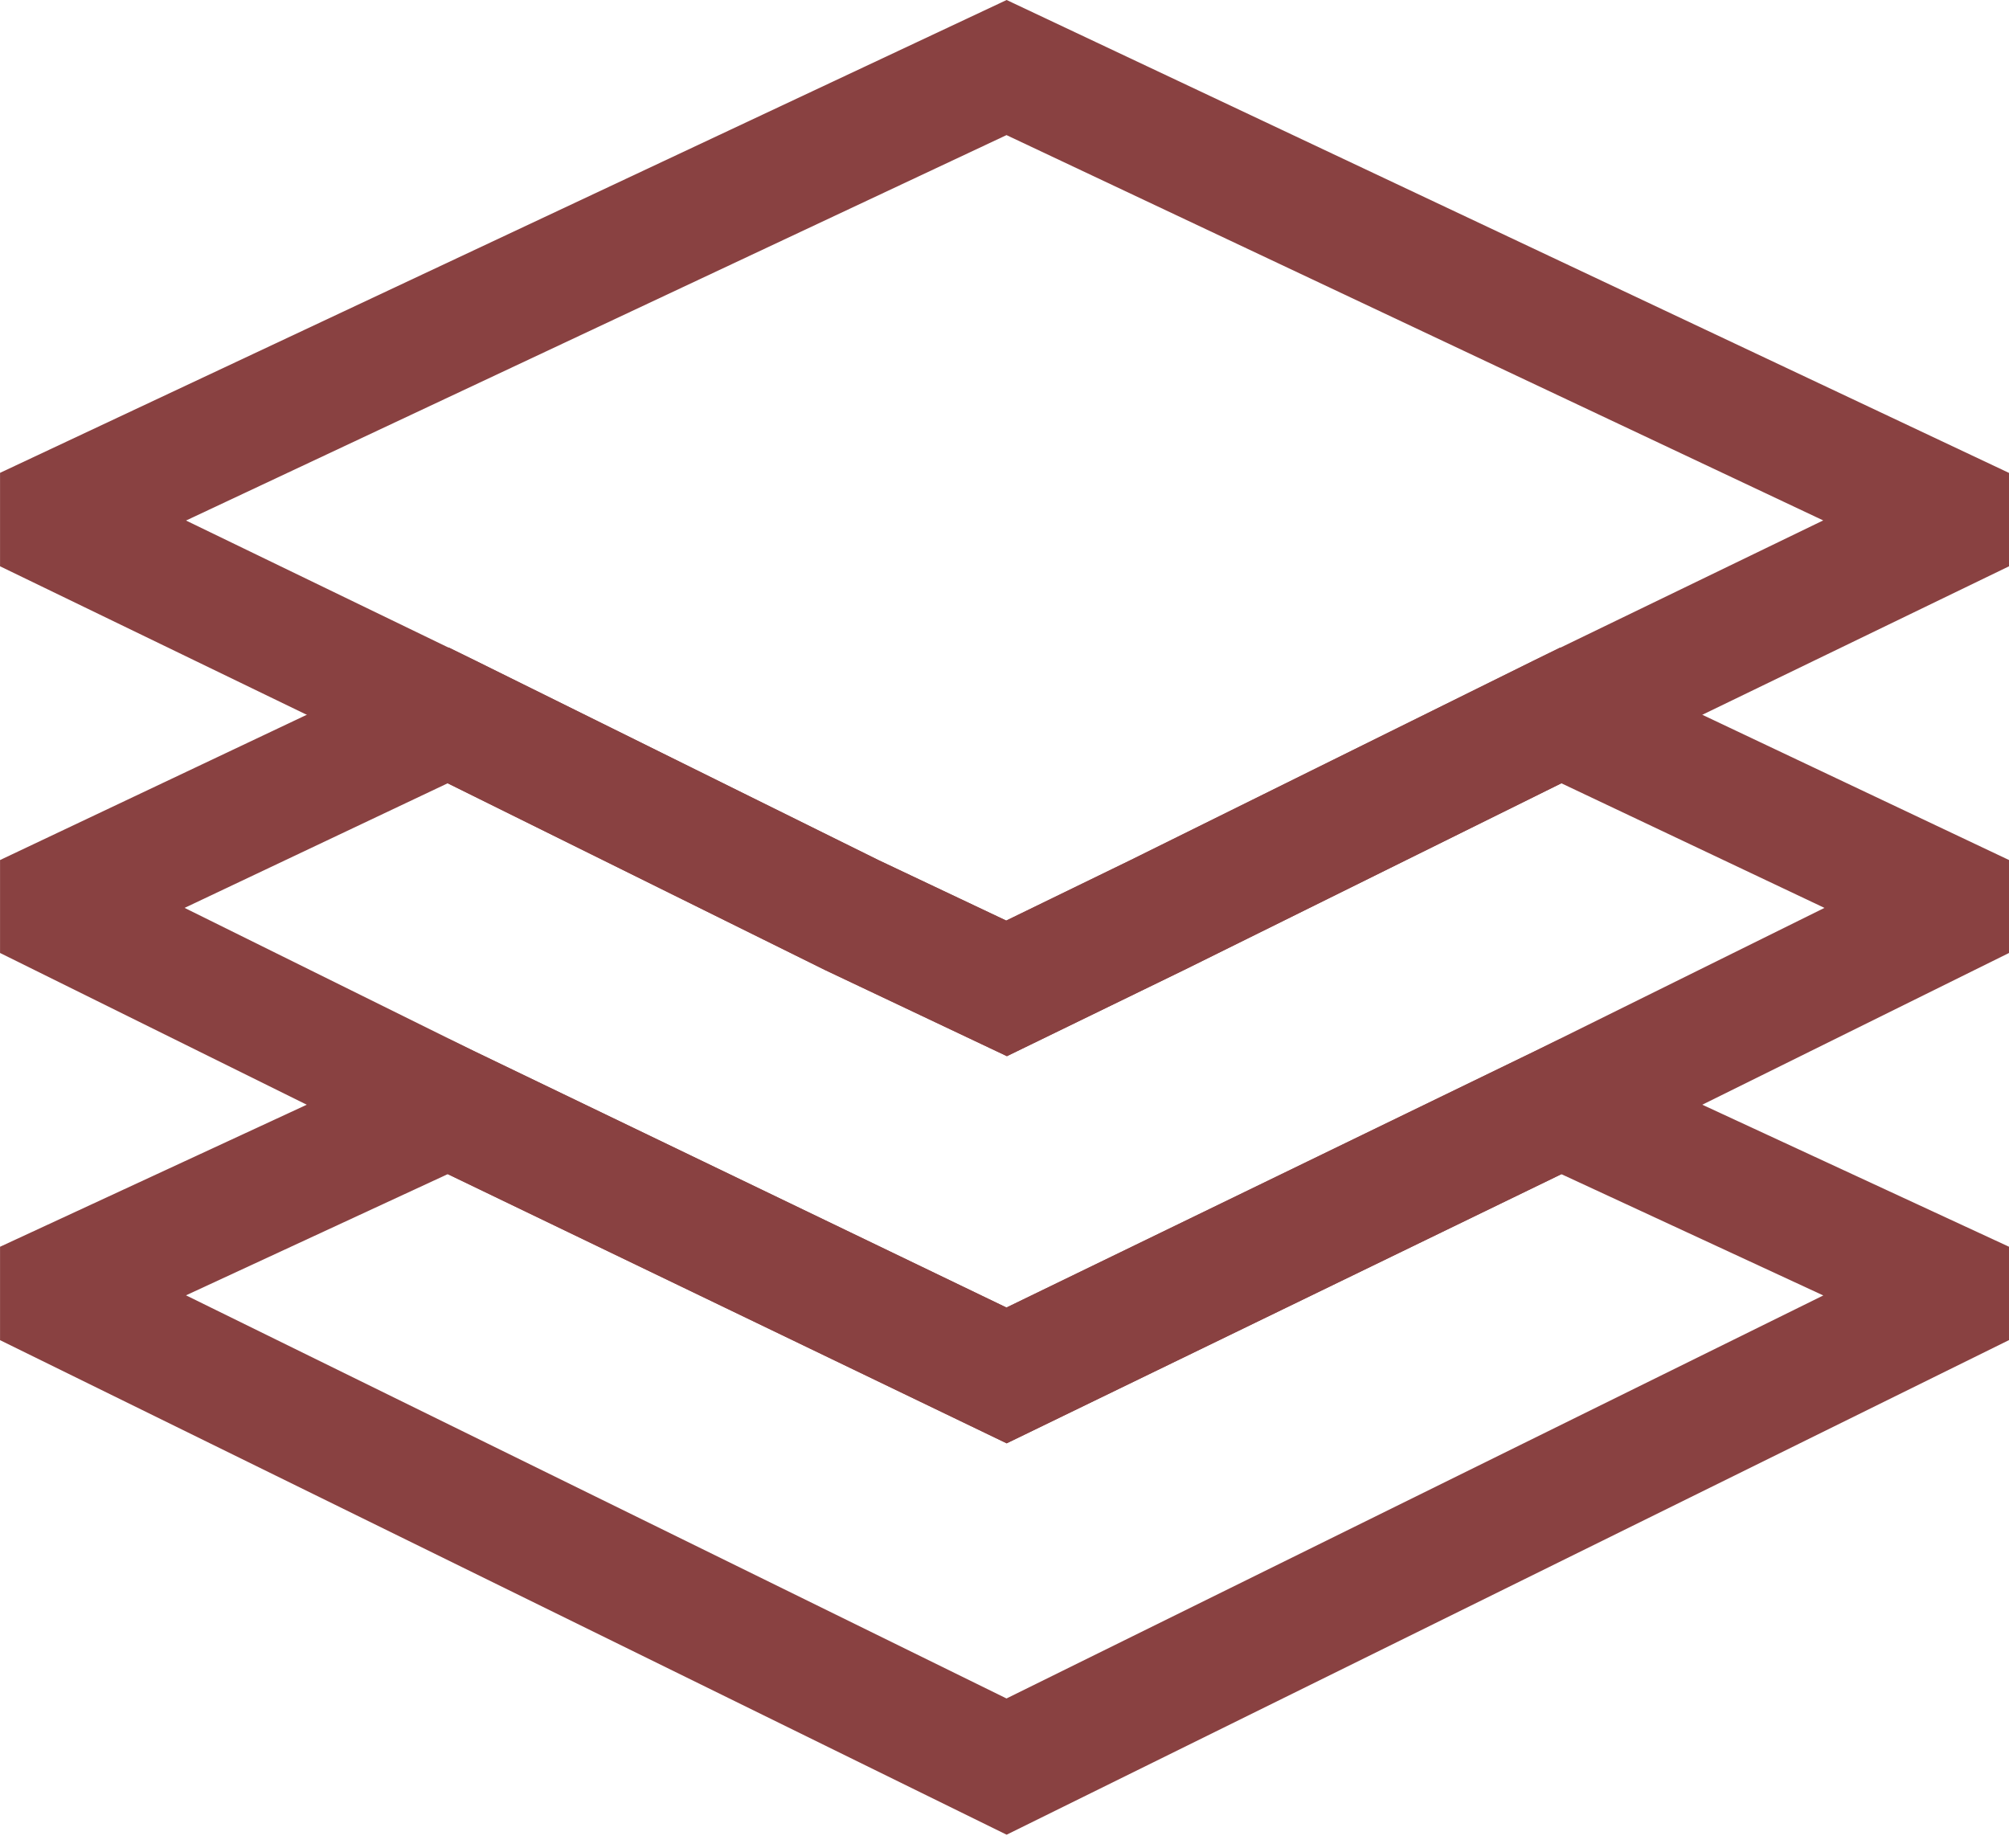
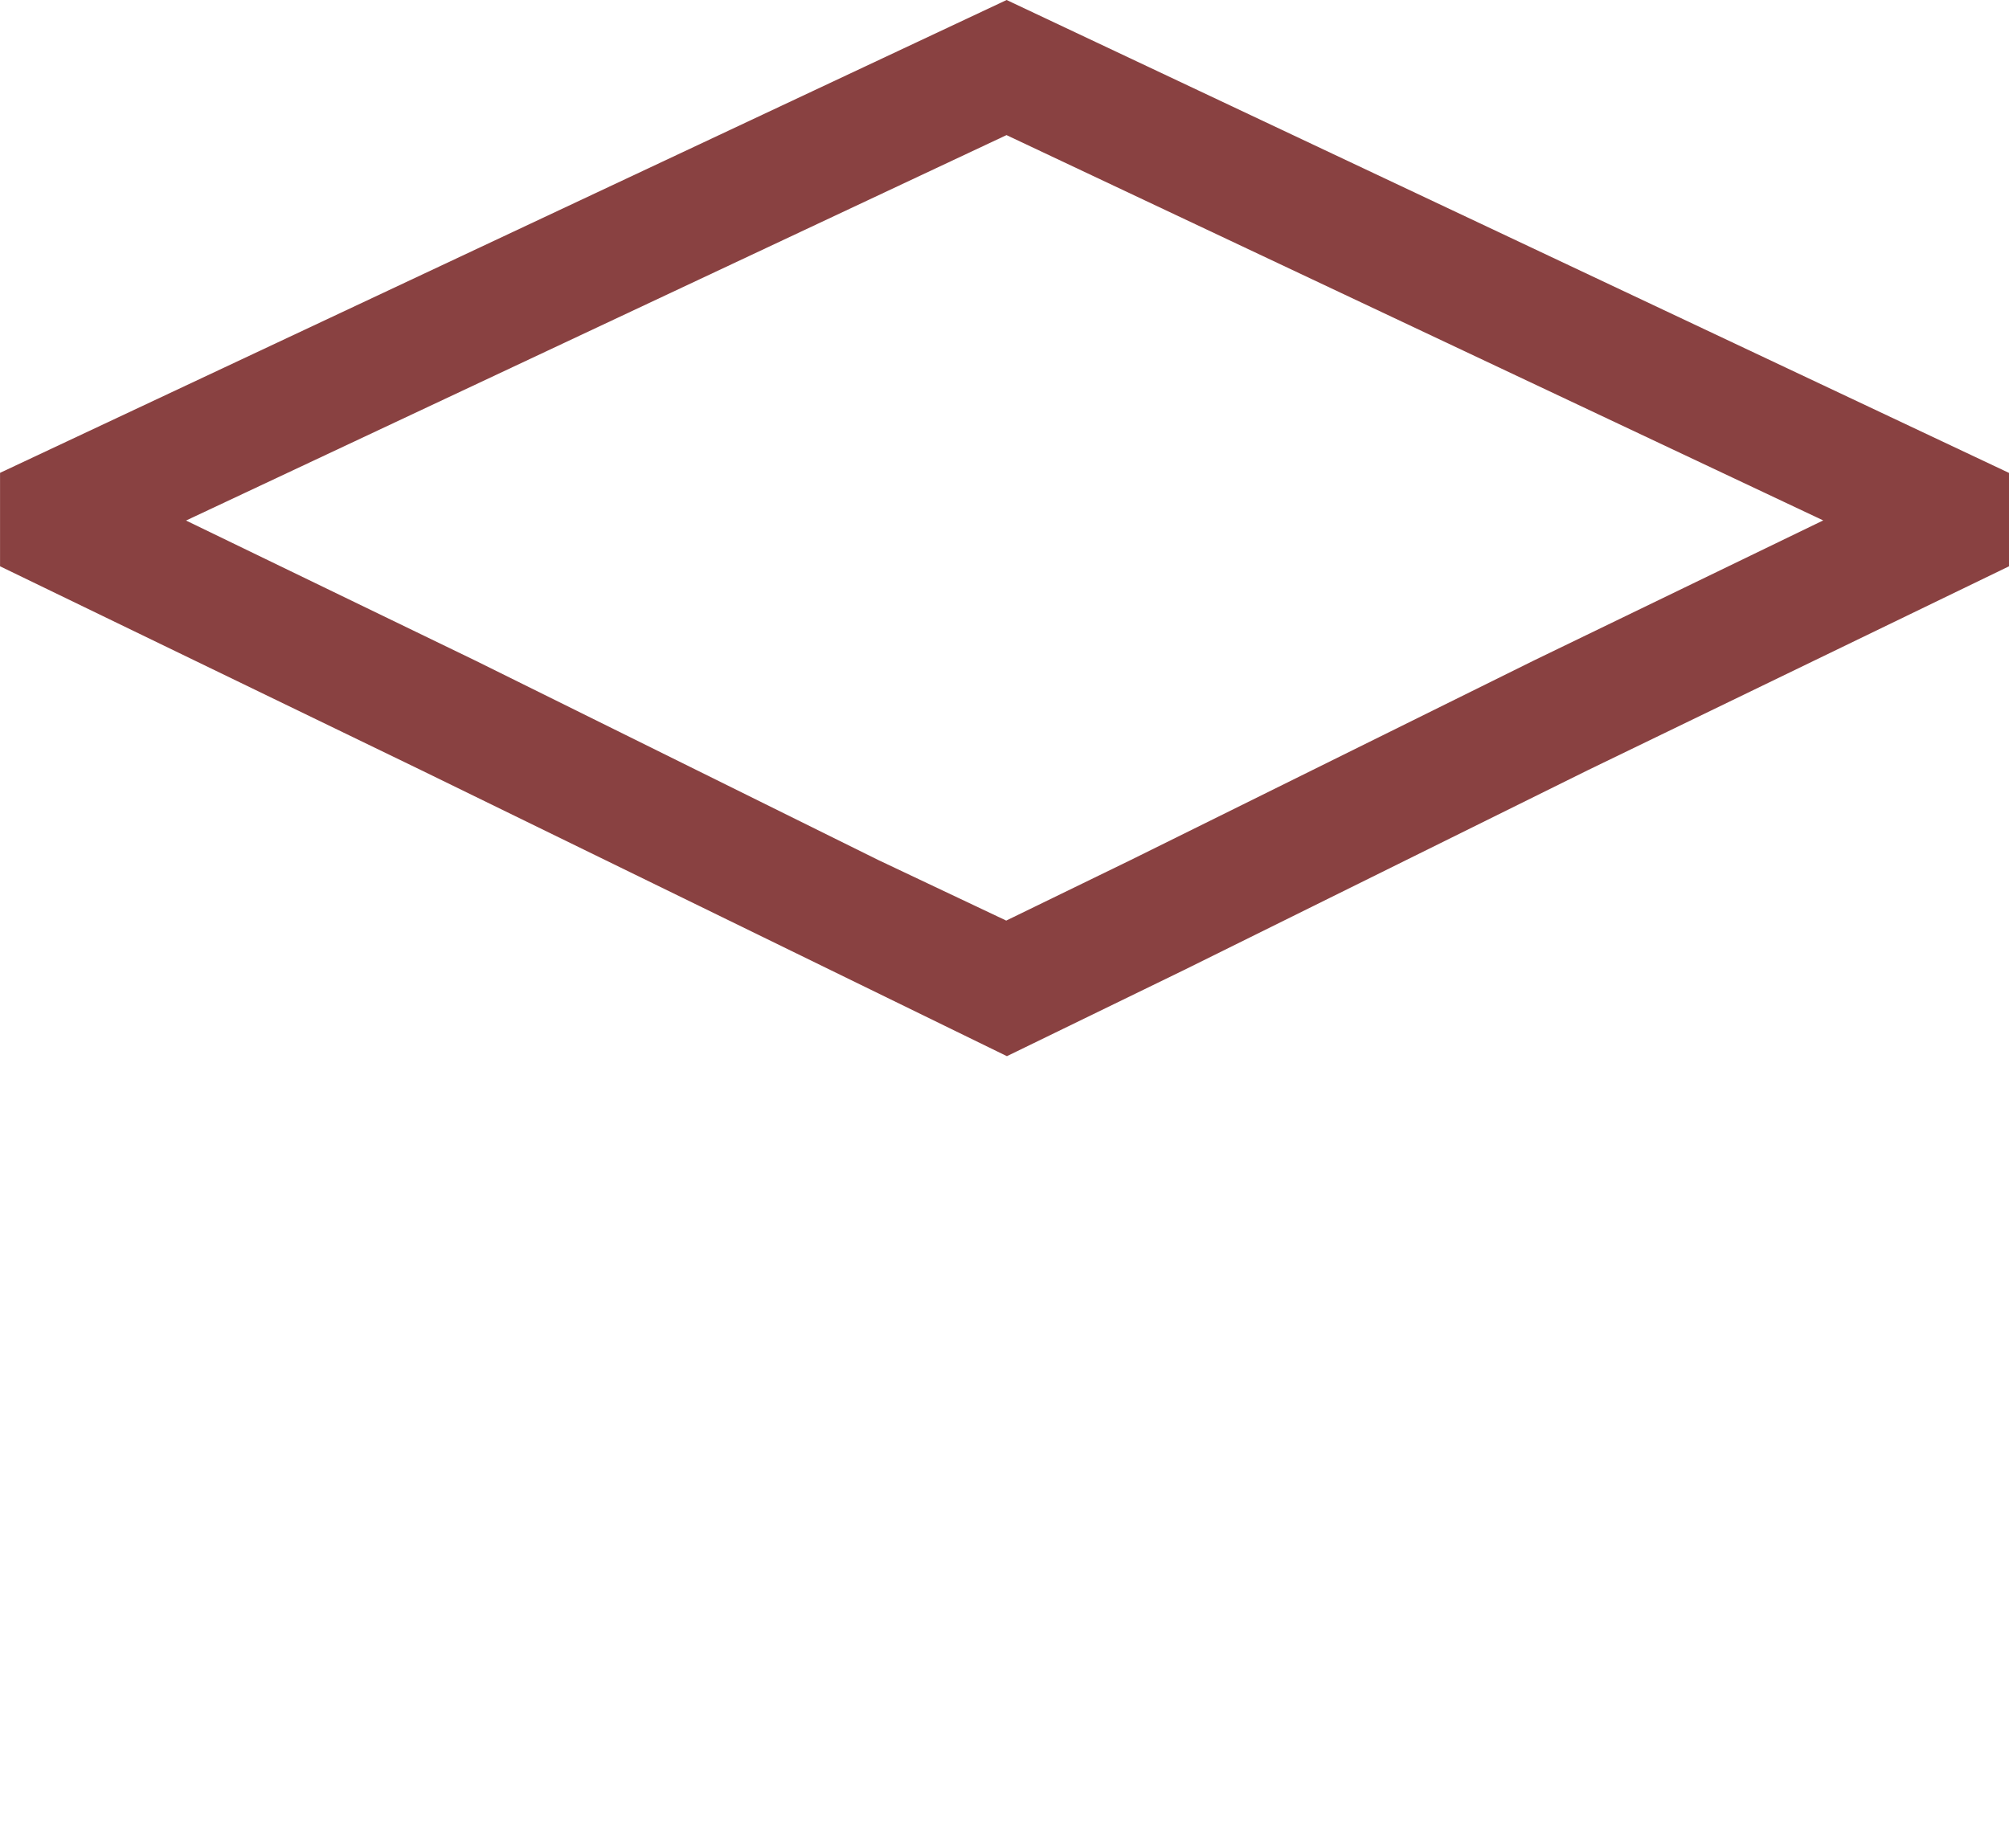
<svg xmlns="http://www.w3.org/2000/svg" width="50" height="46" viewBox="0 0 50 46" fill="none">
-   <path fill-rule="evenodd" clip-rule="evenodd" d="M25.053 0L50.001 11.772V14.096L39.519 19.171L39.507 19.177L29.469 24.145L25.06 26.29L20.534 24.146L10.488 19.174L0.001 14.096V11.77L25.053 0ZM4.63 12.957L11.832 16.444L21.86 21.408L25.043 22.915L28.138 21.409L38.181 16.438L45.376 12.954L25.05 3.363L4.63 12.957Z" fill="#894141" />
-   <path fill-rule="evenodd" clip-rule="evenodd" d="M11.171 16.117L21.86 21.408L25.043 22.915L28.138 21.409L38.83 16.117L50.001 21.408V23.721L39.509 28.912L25.054 35.927L10.489 28.911L0.001 23.721V21.408L11.171 16.117ZM4.594 22.599L11.824 26.177L25.049 32.547L38.17 26.18L38.18 26.175L45.407 22.599L38.859 19.497L29.469 24.145L25.06 26.29L20.534 24.146L11.142 19.497L4.594 22.599Z" fill="#894141" />
-   <path fill-rule="evenodd" clip-rule="evenodd" d="M38.829 25.86L50.001 31.034V33.357L25.053 45.669L0.001 33.359V31.034L11.17 25.861L25.049 32.547L38.829 25.86ZM4.629 32.243L25.05 42.278L45.378 32.246L38.86 29.227L25.054 35.927L11.144 29.226L4.629 32.243Z" fill="#894141" />
+   <path fill-rule="evenodd" clip-rule="evenodd" d="M25.053 0L50.001 11.772V14.096L39.519 19.171L39.507 19.177L29.469 24.145L25.06 26.29L10.488 19.174L0.001 14.096V11.77L25.053 0ZM4.63 12.957L11.832 16.444L21.86 21.408L25.043 22.915L28.138 21.409L38.181 16.438L45.376 12.954L25.05 3.363L4.63 12.957Z" fill="#894141" />
</svg>